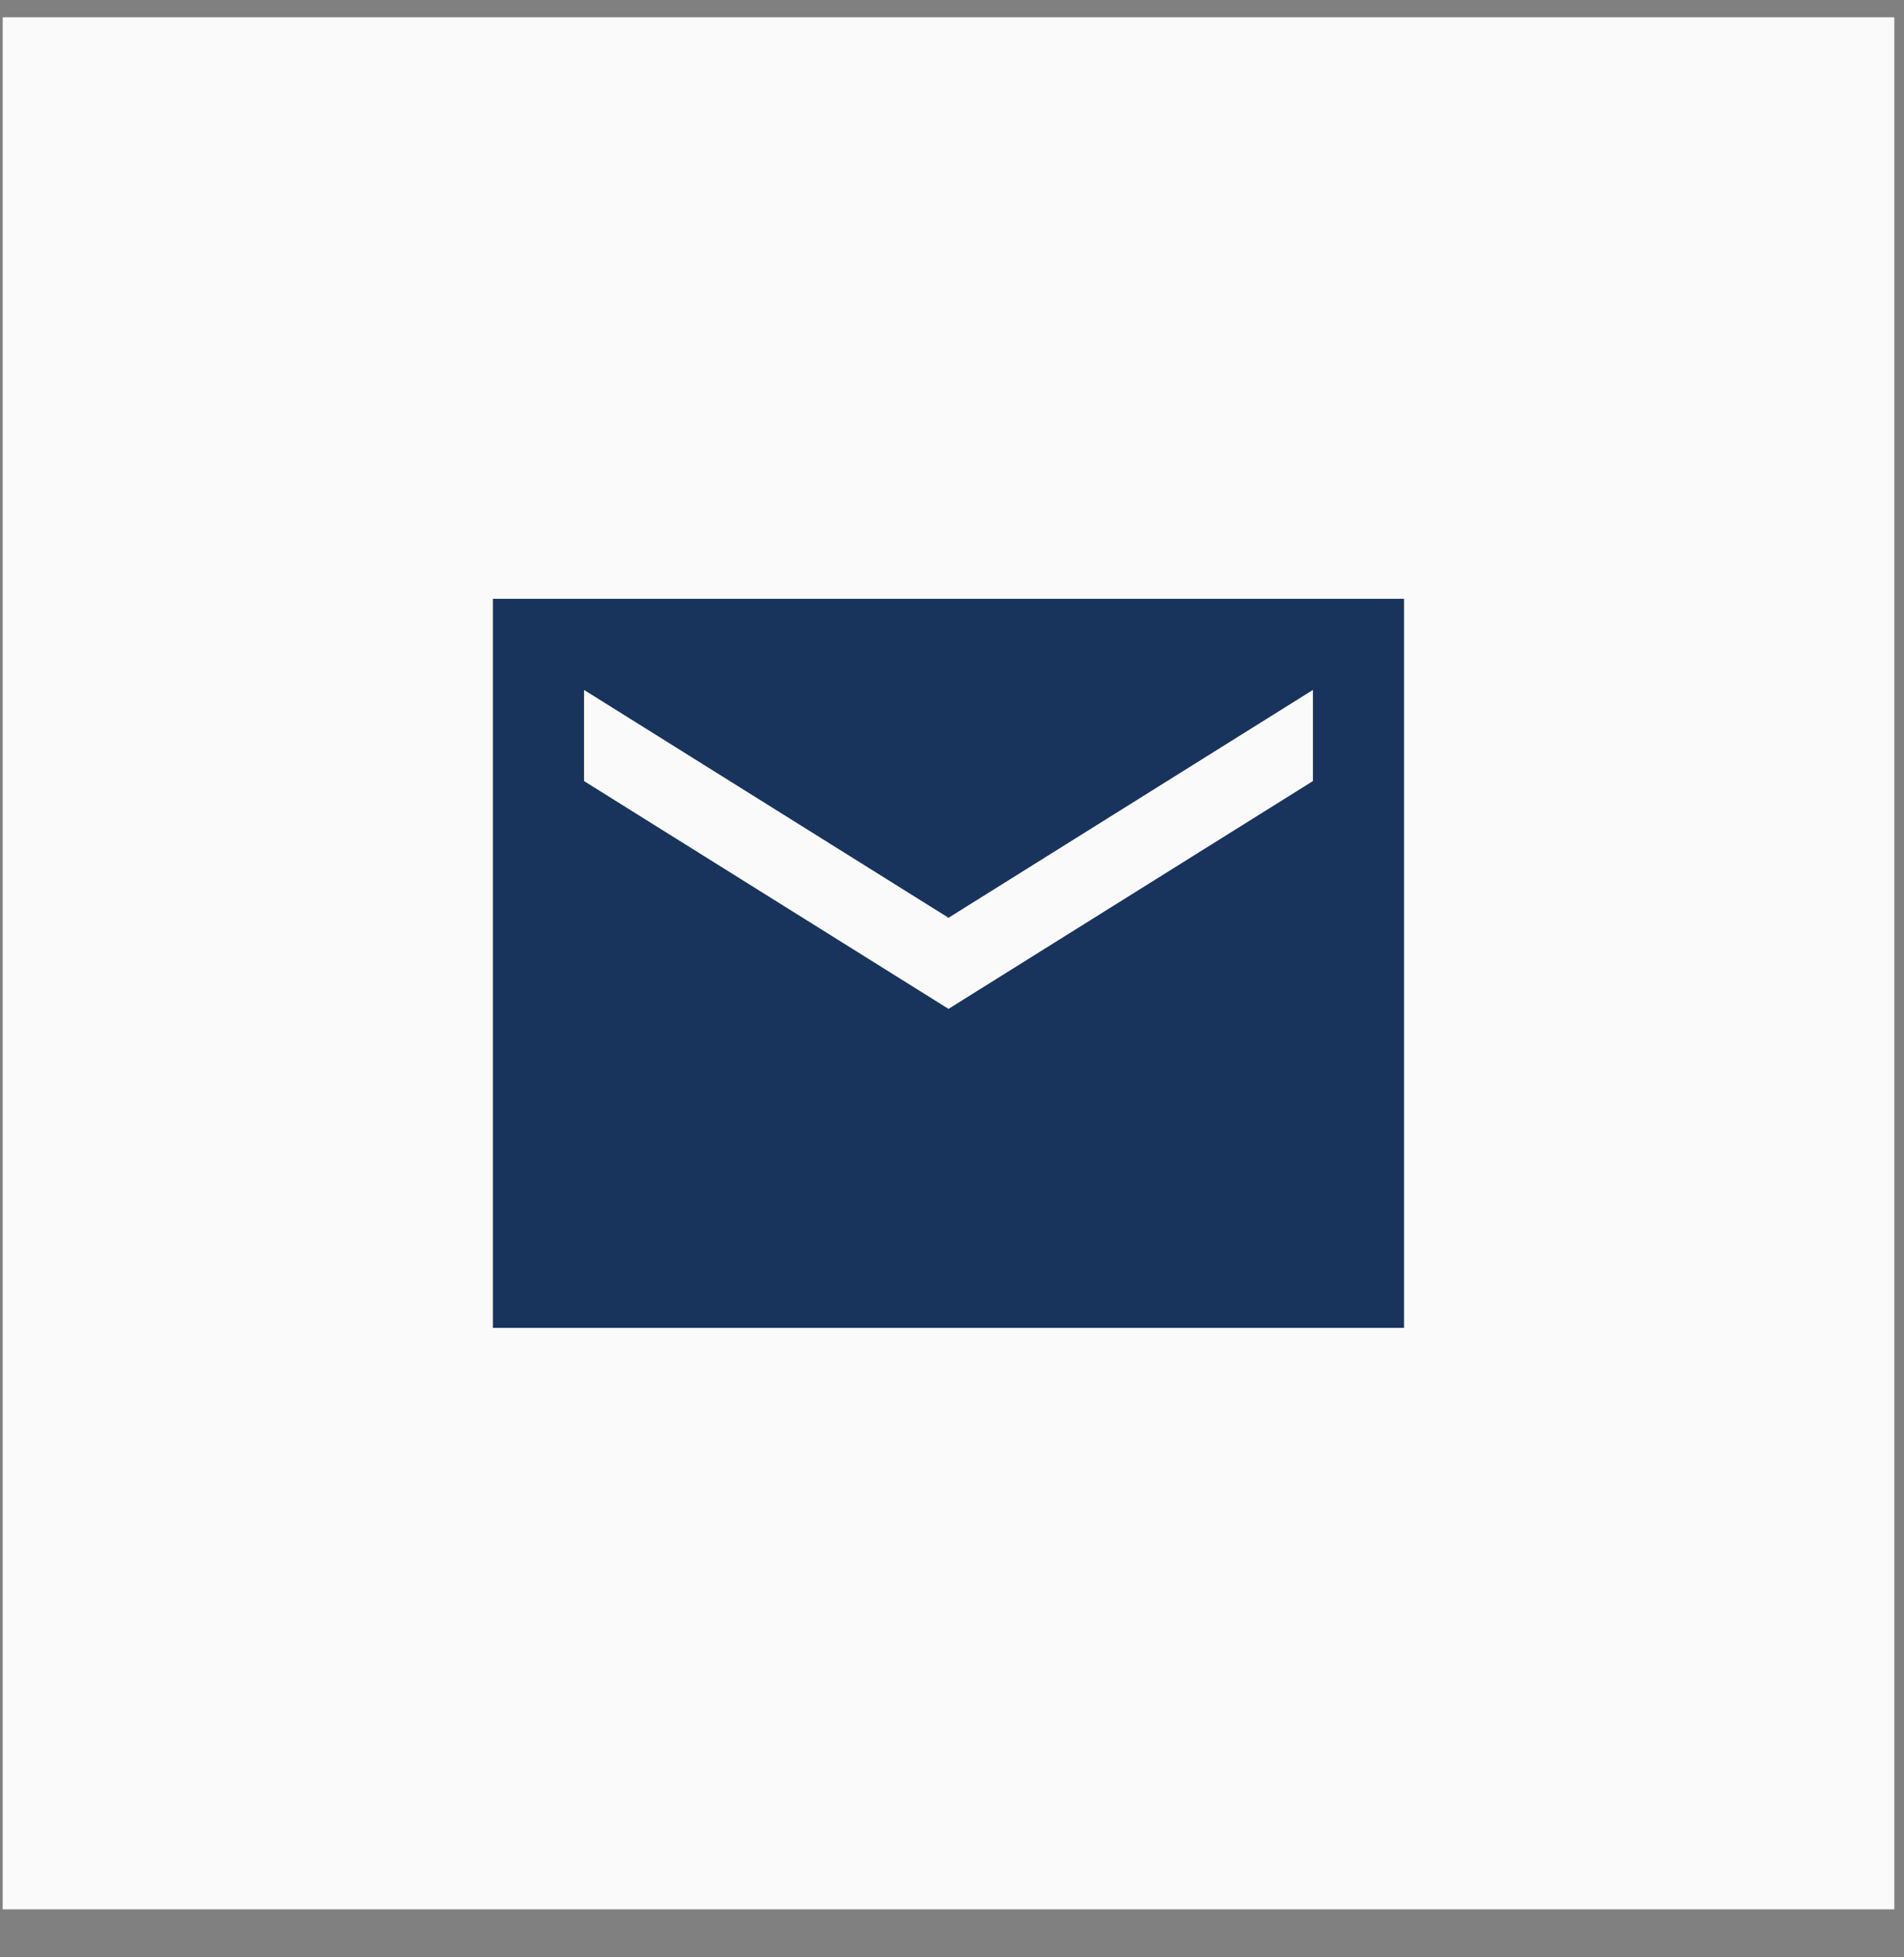
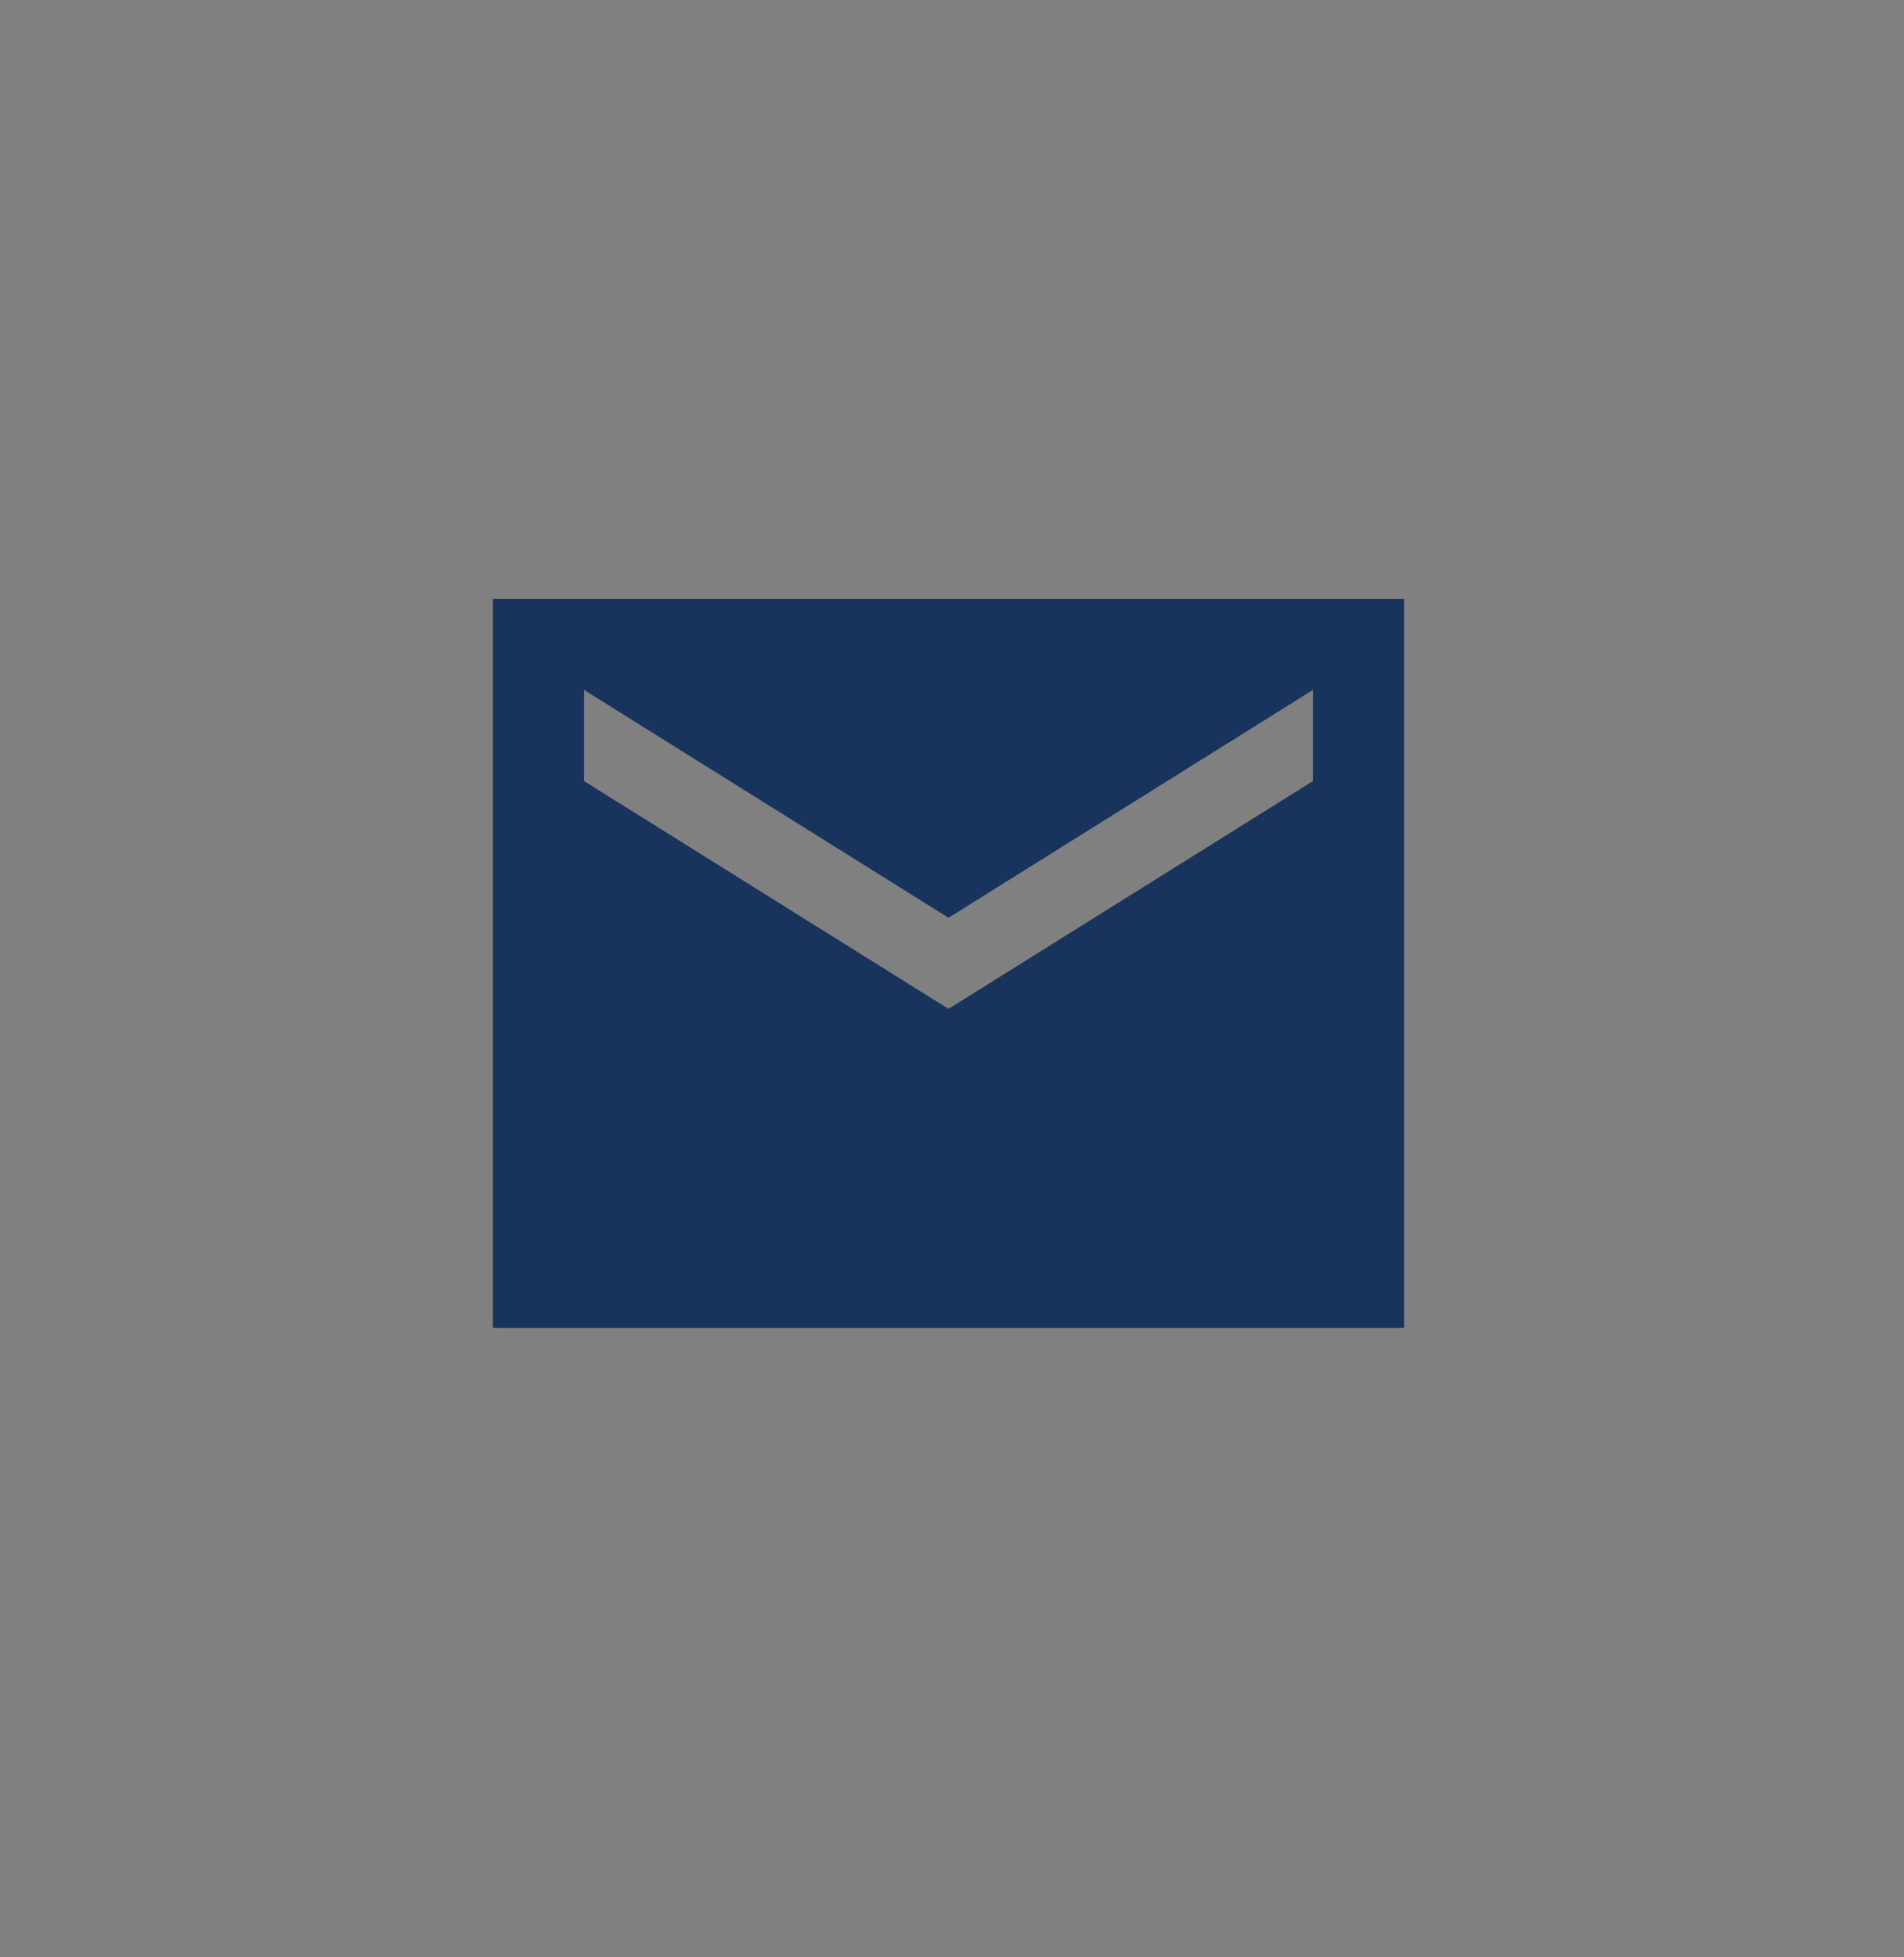
<svg xmlns="http://www.w3.org/2000/svg" width="36" height="37" viewBox="0 0 36 37" fill="none">
  <rect x="0" y="0" width="36" height="37" fill="#808080" stroke="none" />
-   <rect width="35.766" height="35.766" transform="translate(0.051 0.327)" fill="#FAFAFB" />
  <path d="M26.547 11.319H9.32V25.101H26.547V11.319ZM24.824 14.765L17.934 19.071L11.043 14.765V13.042L17.934 17.349L24.824 13.042V14.765Z" fill="#19345C" />
</svg>